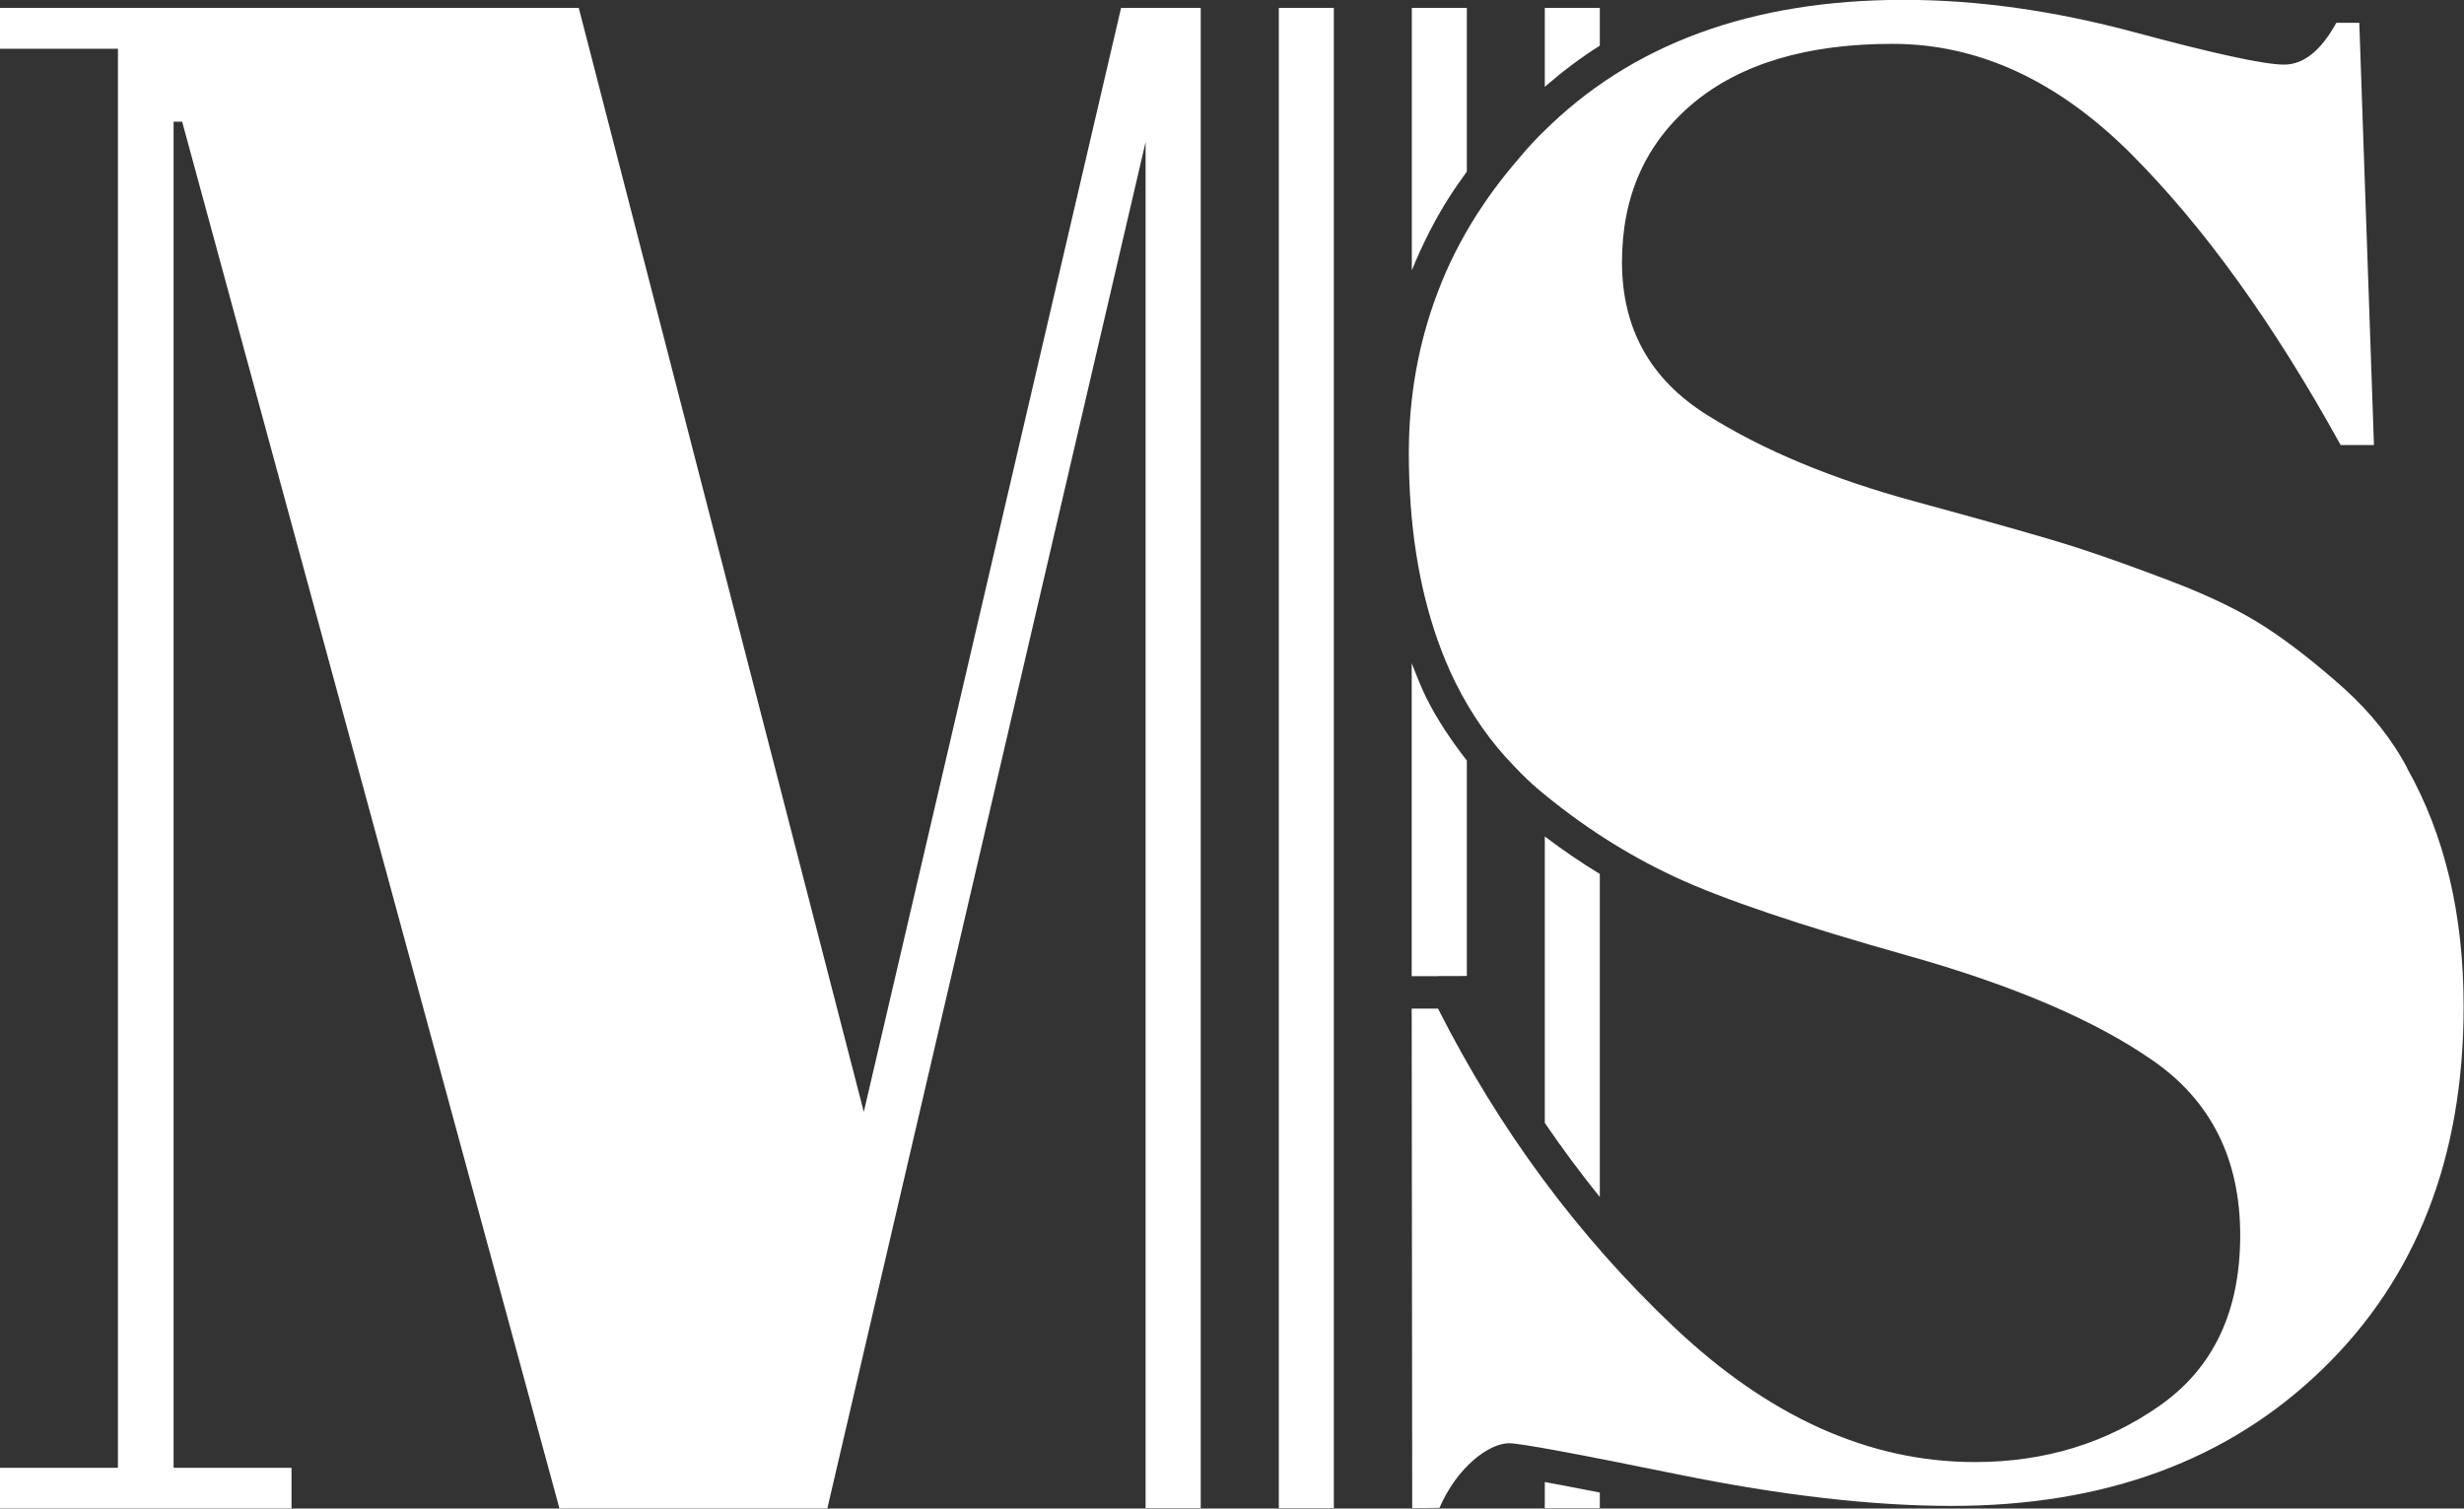
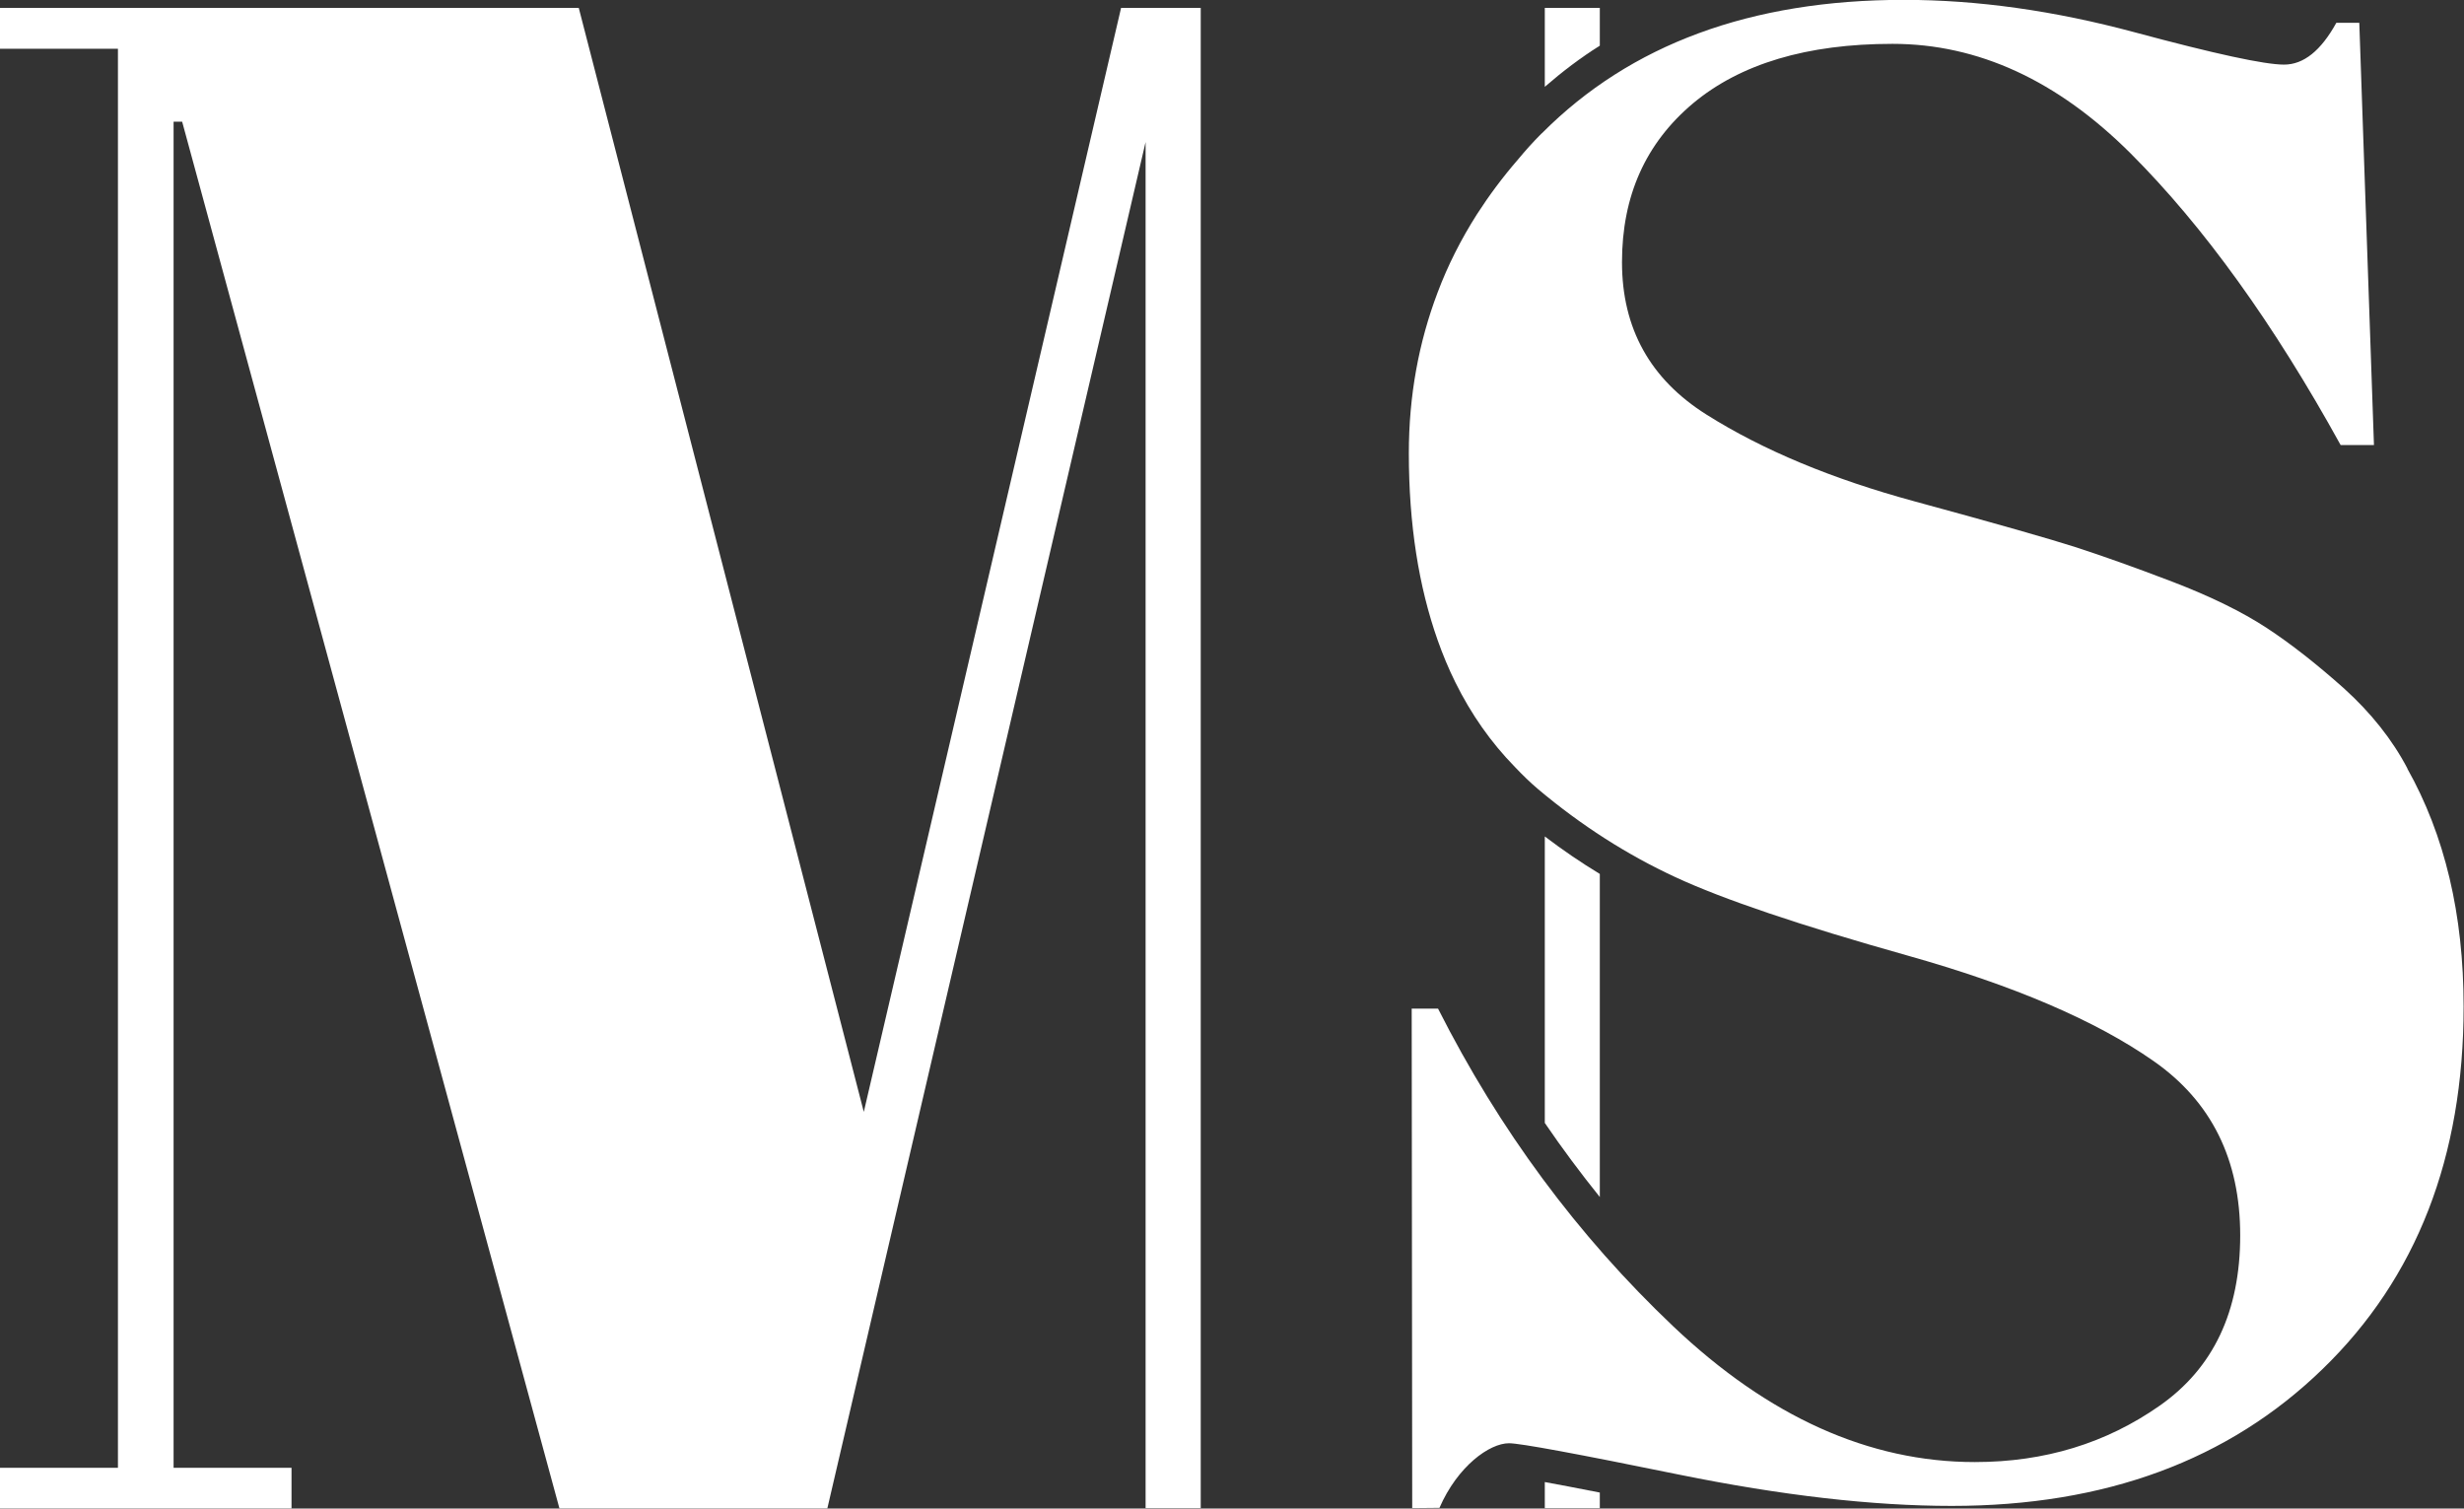
<svg xmlns="http://www.w3.org/2000/svg" id="Ebene_2" data-name="Ebene 2" viewBox="0 0 189.92 116.27">
  <rect x="0" y="0" width="189.92" height="116.27" fill="#333333" stroke="none" />
  <defs>
    <style>
      .cls-1 {
        fill: #fff;
      }
    </style>
  </defs>
  <g id="Ebene_1-2" data-name="Ebene 1">
    <g>
      <path class="cls-1" d="M185.57,59.25c-1.18-2.25-2.82-4.31-4.91-6.2-2.1-1.87-4.08-3.43-5.96-4.66-1.88-1.23-4.3-2.42-7.25-3.55-2.95-1.13-5.42-2-7.41-2.65-1.99-.64-6.15-1.83-12.48-3.55-6.33-1.72-11.67-3.94-16.02-6.68-4.34-2.73-6.52-6.64-6.52-11.75s1.82-9.17,5.47-12.24c3.65-3.05,8.78-4.59,15.38-4.59s12.72,2.82,18.36,8.45c5.63,5.63,11.03,13.13,16.18,22.47h2.57l-1.13-32.54h-1.77c-1.19,2.15-2.52,3.22-4.03,3.22s-5.34-.83-11.51-2.49c-6.17-1.66-12.1-2.5-17.79-2.5-11.79,0-21.08,3.43-27.89,10.27h0s-.03.03-.05.04c-.65.65-1.25,1.32-1.82,2.01-1.17,1.35-2.21,2.75-3.14,4.19h0s0,0,0,0c-1.23,1.93-2.25,3.94-3.04,6.04h0c-1.46,3.85-2.22,7.97-2.22,12.39,0,5.49.76,10.27,2.22,14.41h0c.4,1.13.85,2.21,1.36,3.24,0,0,0,0,0,0,1.22,2.47,2.75,4.65,4.6,6.54.57.6,1.16,1.18,1.8,1.72,3.32,2.79,6.84,5.04,10.55,6.76,3.7,1.72,9.66,3.73,17.87,6.04,8.22,2.31,14.54,5.02,19,8.14,4.46,3.11,6.68,7.59,6.68,13.44s-2.06,10.22-6.2,13.12c-4.13,2.9-8.88,4.35-14.25,4.35-8.16,0-15.91-3.49-23.26-10.47-7.35-6.97-13.39-15.13-18.12-24.48h-2.03s.04,38.5.04,38.5l2.1-.02c1.4-3.22,3.86-4.98,5.36-4.98.86,0,5.23.81,13.12,2.42,7.89,1.6,14.89,2.41,21.01,2.41,11.81,0,21.33-3.51,28.58-10.55,7.25-7.02,10.87-16.34,10.87-27.94,0-7.09-1.45-13.21-4.35-18.36Z" />
      <g>
        <polygon class="cls-1" points="88.3 .61 88.3 .61 86.41 .61 66.58 85.7 44.61 .61 0 .61 0 3.76 9.09 3.76 9.09 113.13 0 113.13 0 116.26 22.47 116.26 22.47 113.13 13.38 113.13 13.38 9.38 14.04 9.38 43.12 116.26 63.77 116.26 88.3 10.95 88.3 116.24 92.55 116.24 92.55 .61 88.3 .61" />
-         <rect class="cls-1" x="98.57" y=".61" width="4.24" height="115.63" />
      </g>
-       <path class="cls-1" d="M110.85,75.23h1.57s.64-.01.64-.01v-16.6c-1.18-1.52-2.27-3.12-3.15-4.89-.4-.82-.75-1.72-1.1-2.61v24.12h2.04Z" />
-       <path class="cls-1" d="M113.06,13.23V.61h-4.24v20.23c.8-1.97,1.76-3.89,2.92-5.7.41-.65.87-1.28,1.32-1.91Z" />
      <path class="cls-1" d="M123.31.61h-4.24v6.08c1.34-1.16,2.74-2.23,4.24-3.17V.61Z" />
      <path class="cls-1" d="M119.07,86.55c1.34,1.97,2.76,3.87,4.24,5.71v-24.9c-1.45-.88-2.86-1.84-4.24-2.89v22.07Z" />
-       <path class="cls-1" d="M119.07,116.24h4.24v-1.2c-1.85-.36-3.23-.63-4.24-.81v2.01Z" />
+       <path class="cls-1" d="M119.07,116.24h4.24v-1.2c-1.85-.36-3.23-.63-4.24-.81v2.01" />
    </g>
  </g>
</svg>